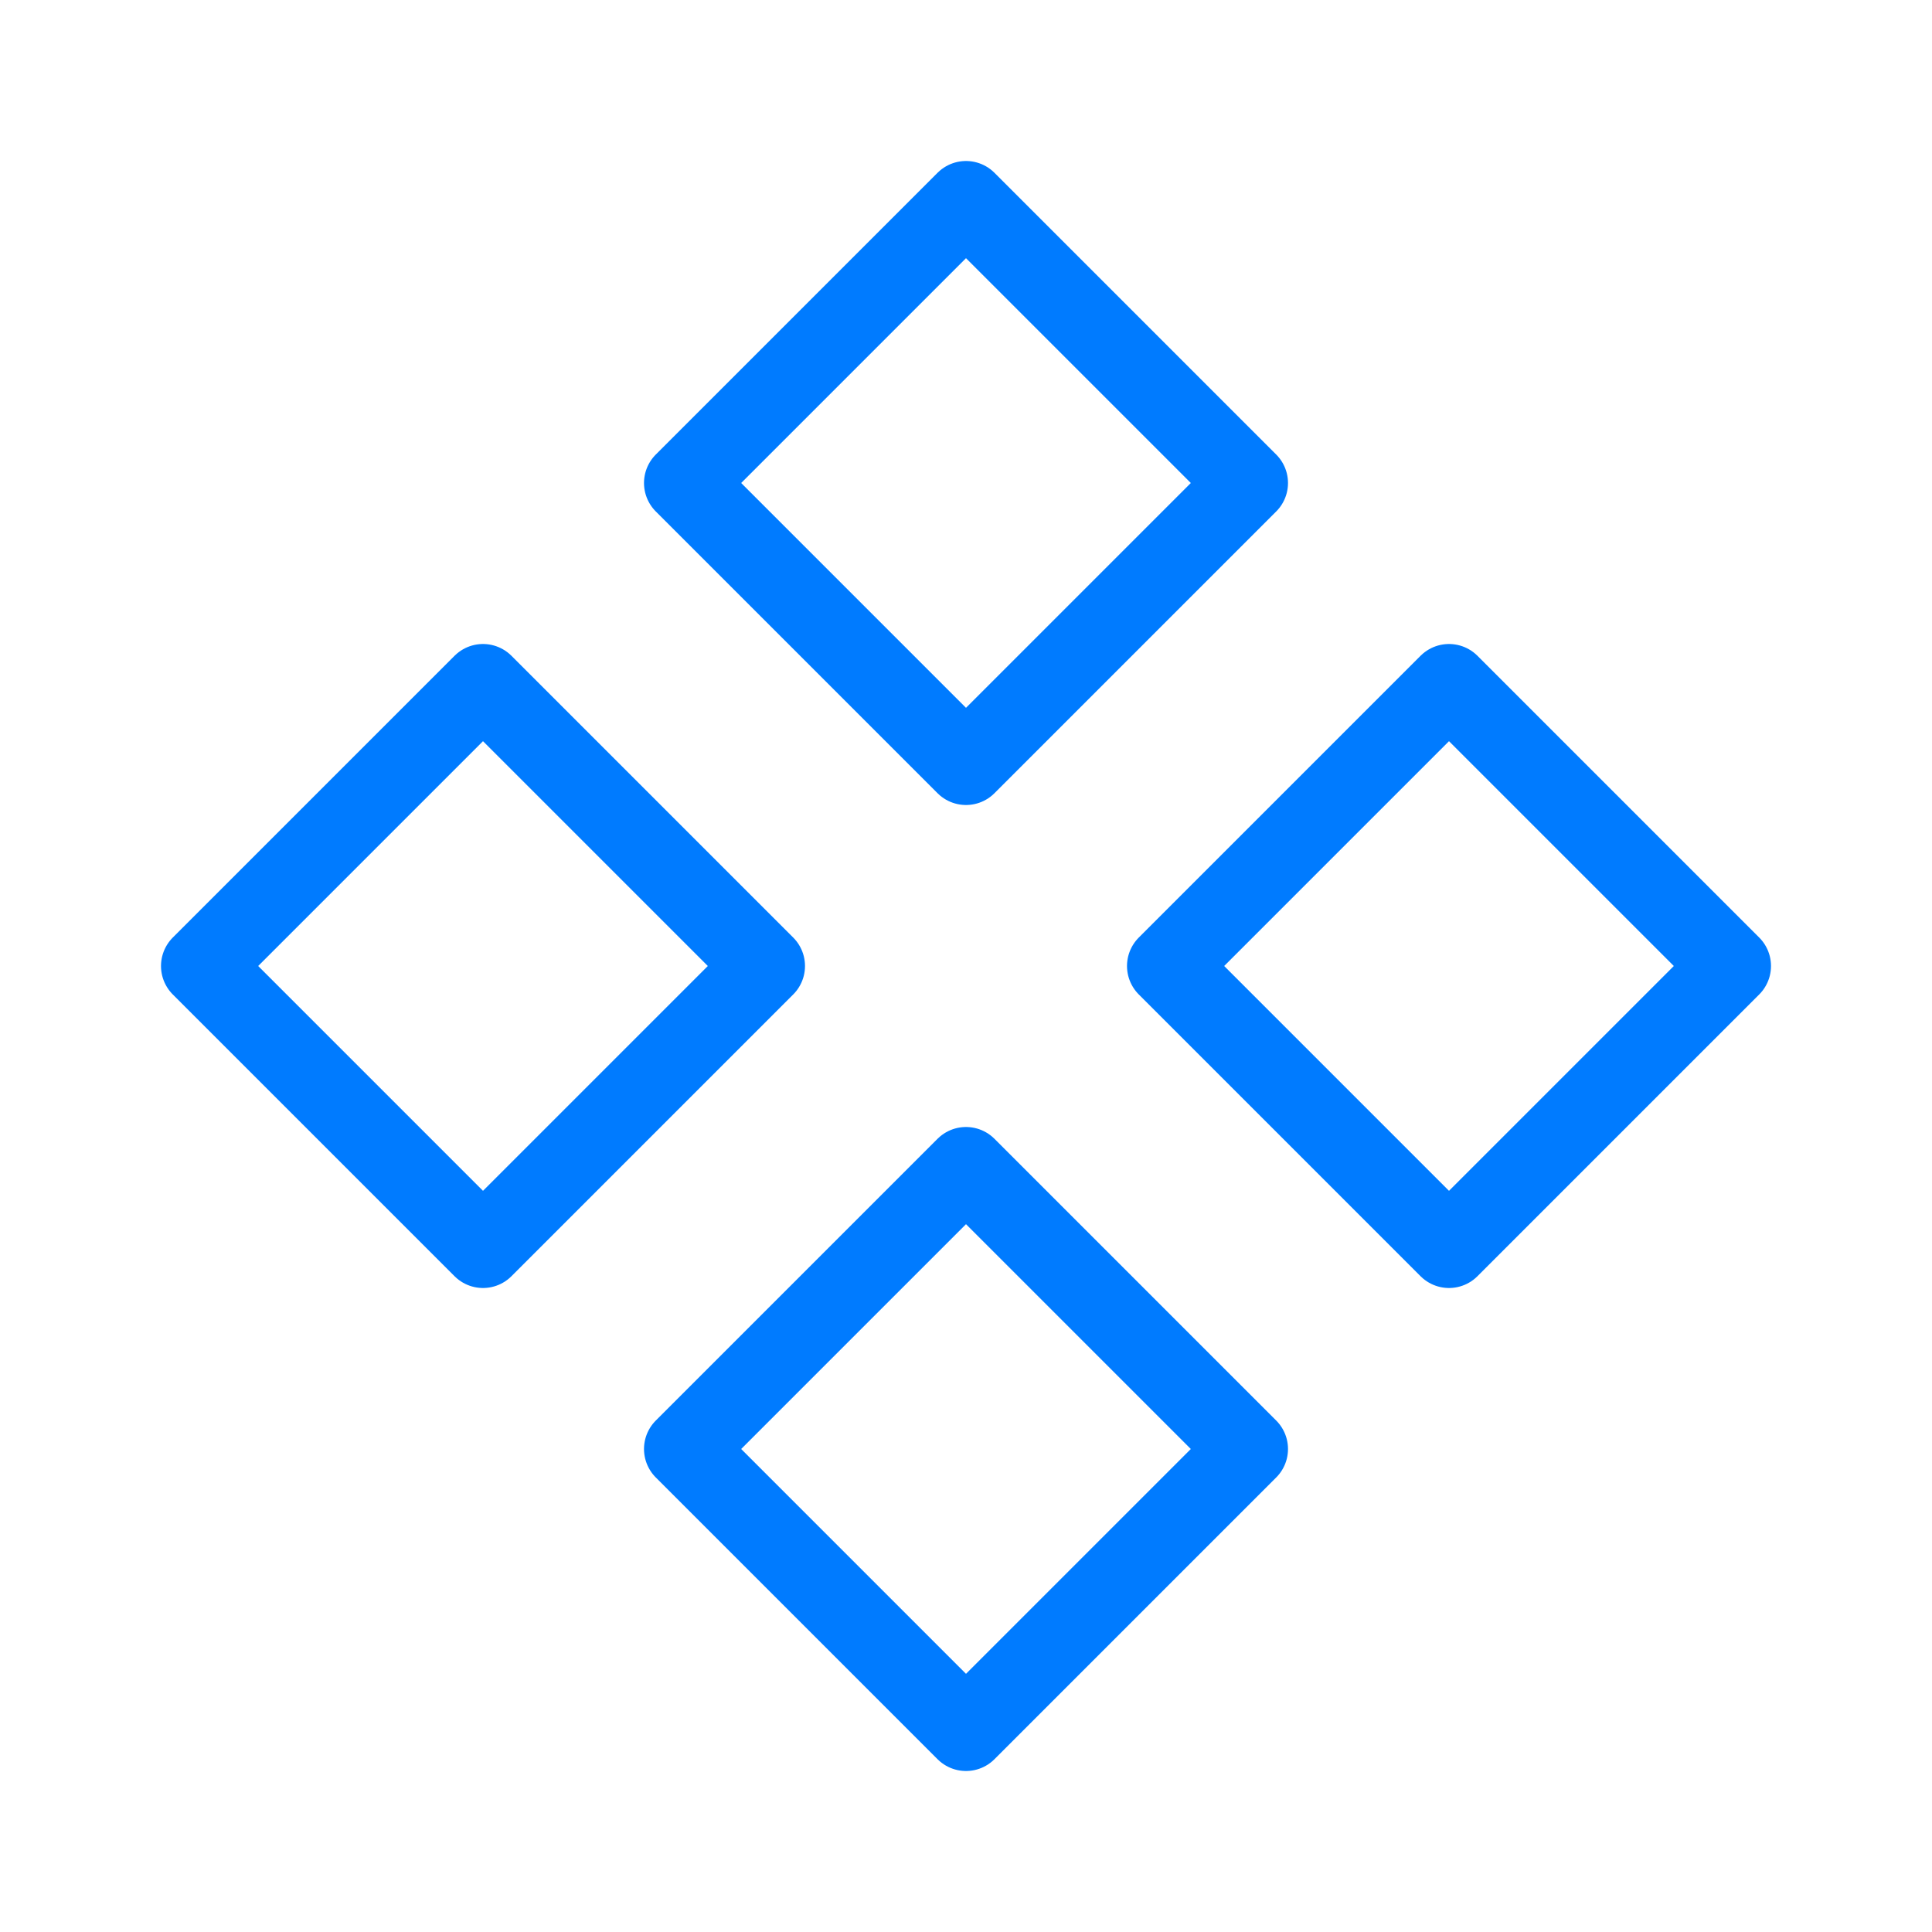
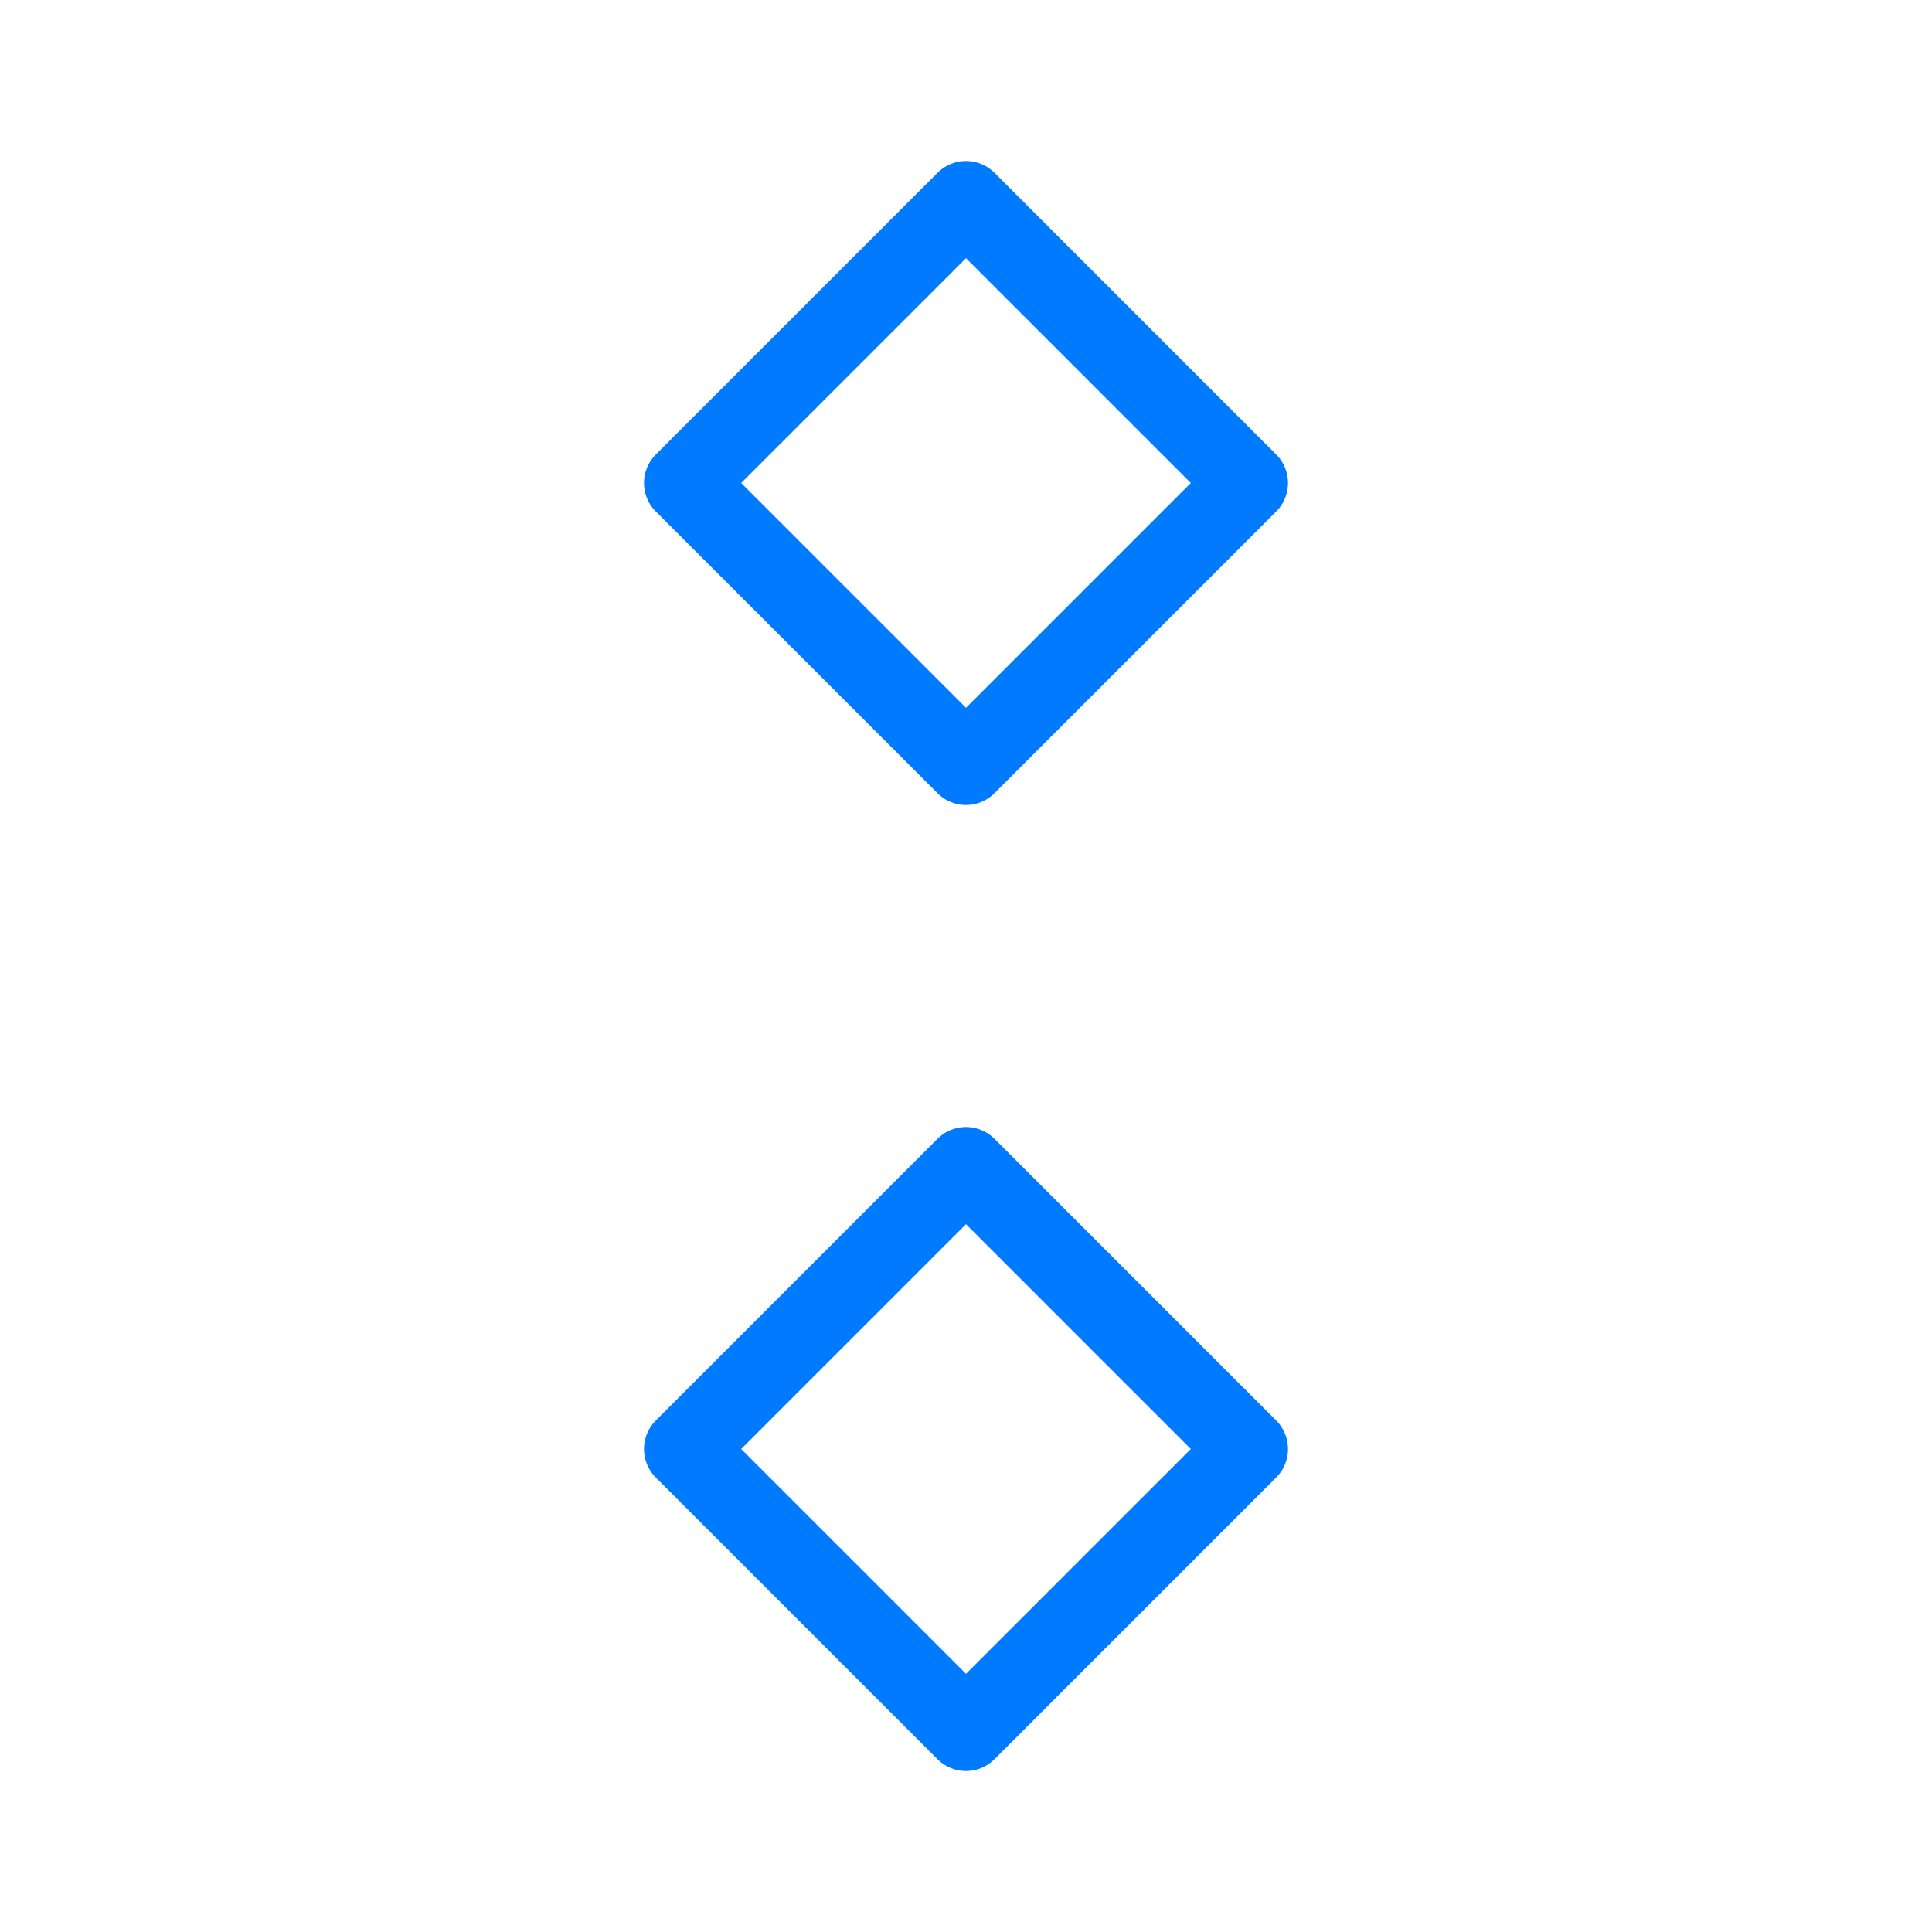
<svg xmlns="http://www.w3.org/2000/svg" width="24" height="24" viewBox="0 0 24 24" fill="none">
  <path d="M8.5 6L12 2.5L15.5 6L12 9.5L8.5 6Z" stroke="#007BFF" stroke-linecap="round" stroke-linejoin="round" />
  <path d="M8.5 18L12 14.5L15.5 18L12 21.5L8.5 18Z" stroke="#007BFF" stroke-linecap="round" stroke-linejoin="round" />
-   <path d="M14.5 12L18 8.5L21.5 12L18 15.5L14.5 12Z" stroke="#007BFF" stroke-linecap="round" stroke-linejoin="round" />
-   <path d="M2.5 12L6 8.5L9.5 12L6 15.5L2.5 12Z" stroke="#007BFF" stroke-linecap="round" stroke-linejoin="round" />
</svg>